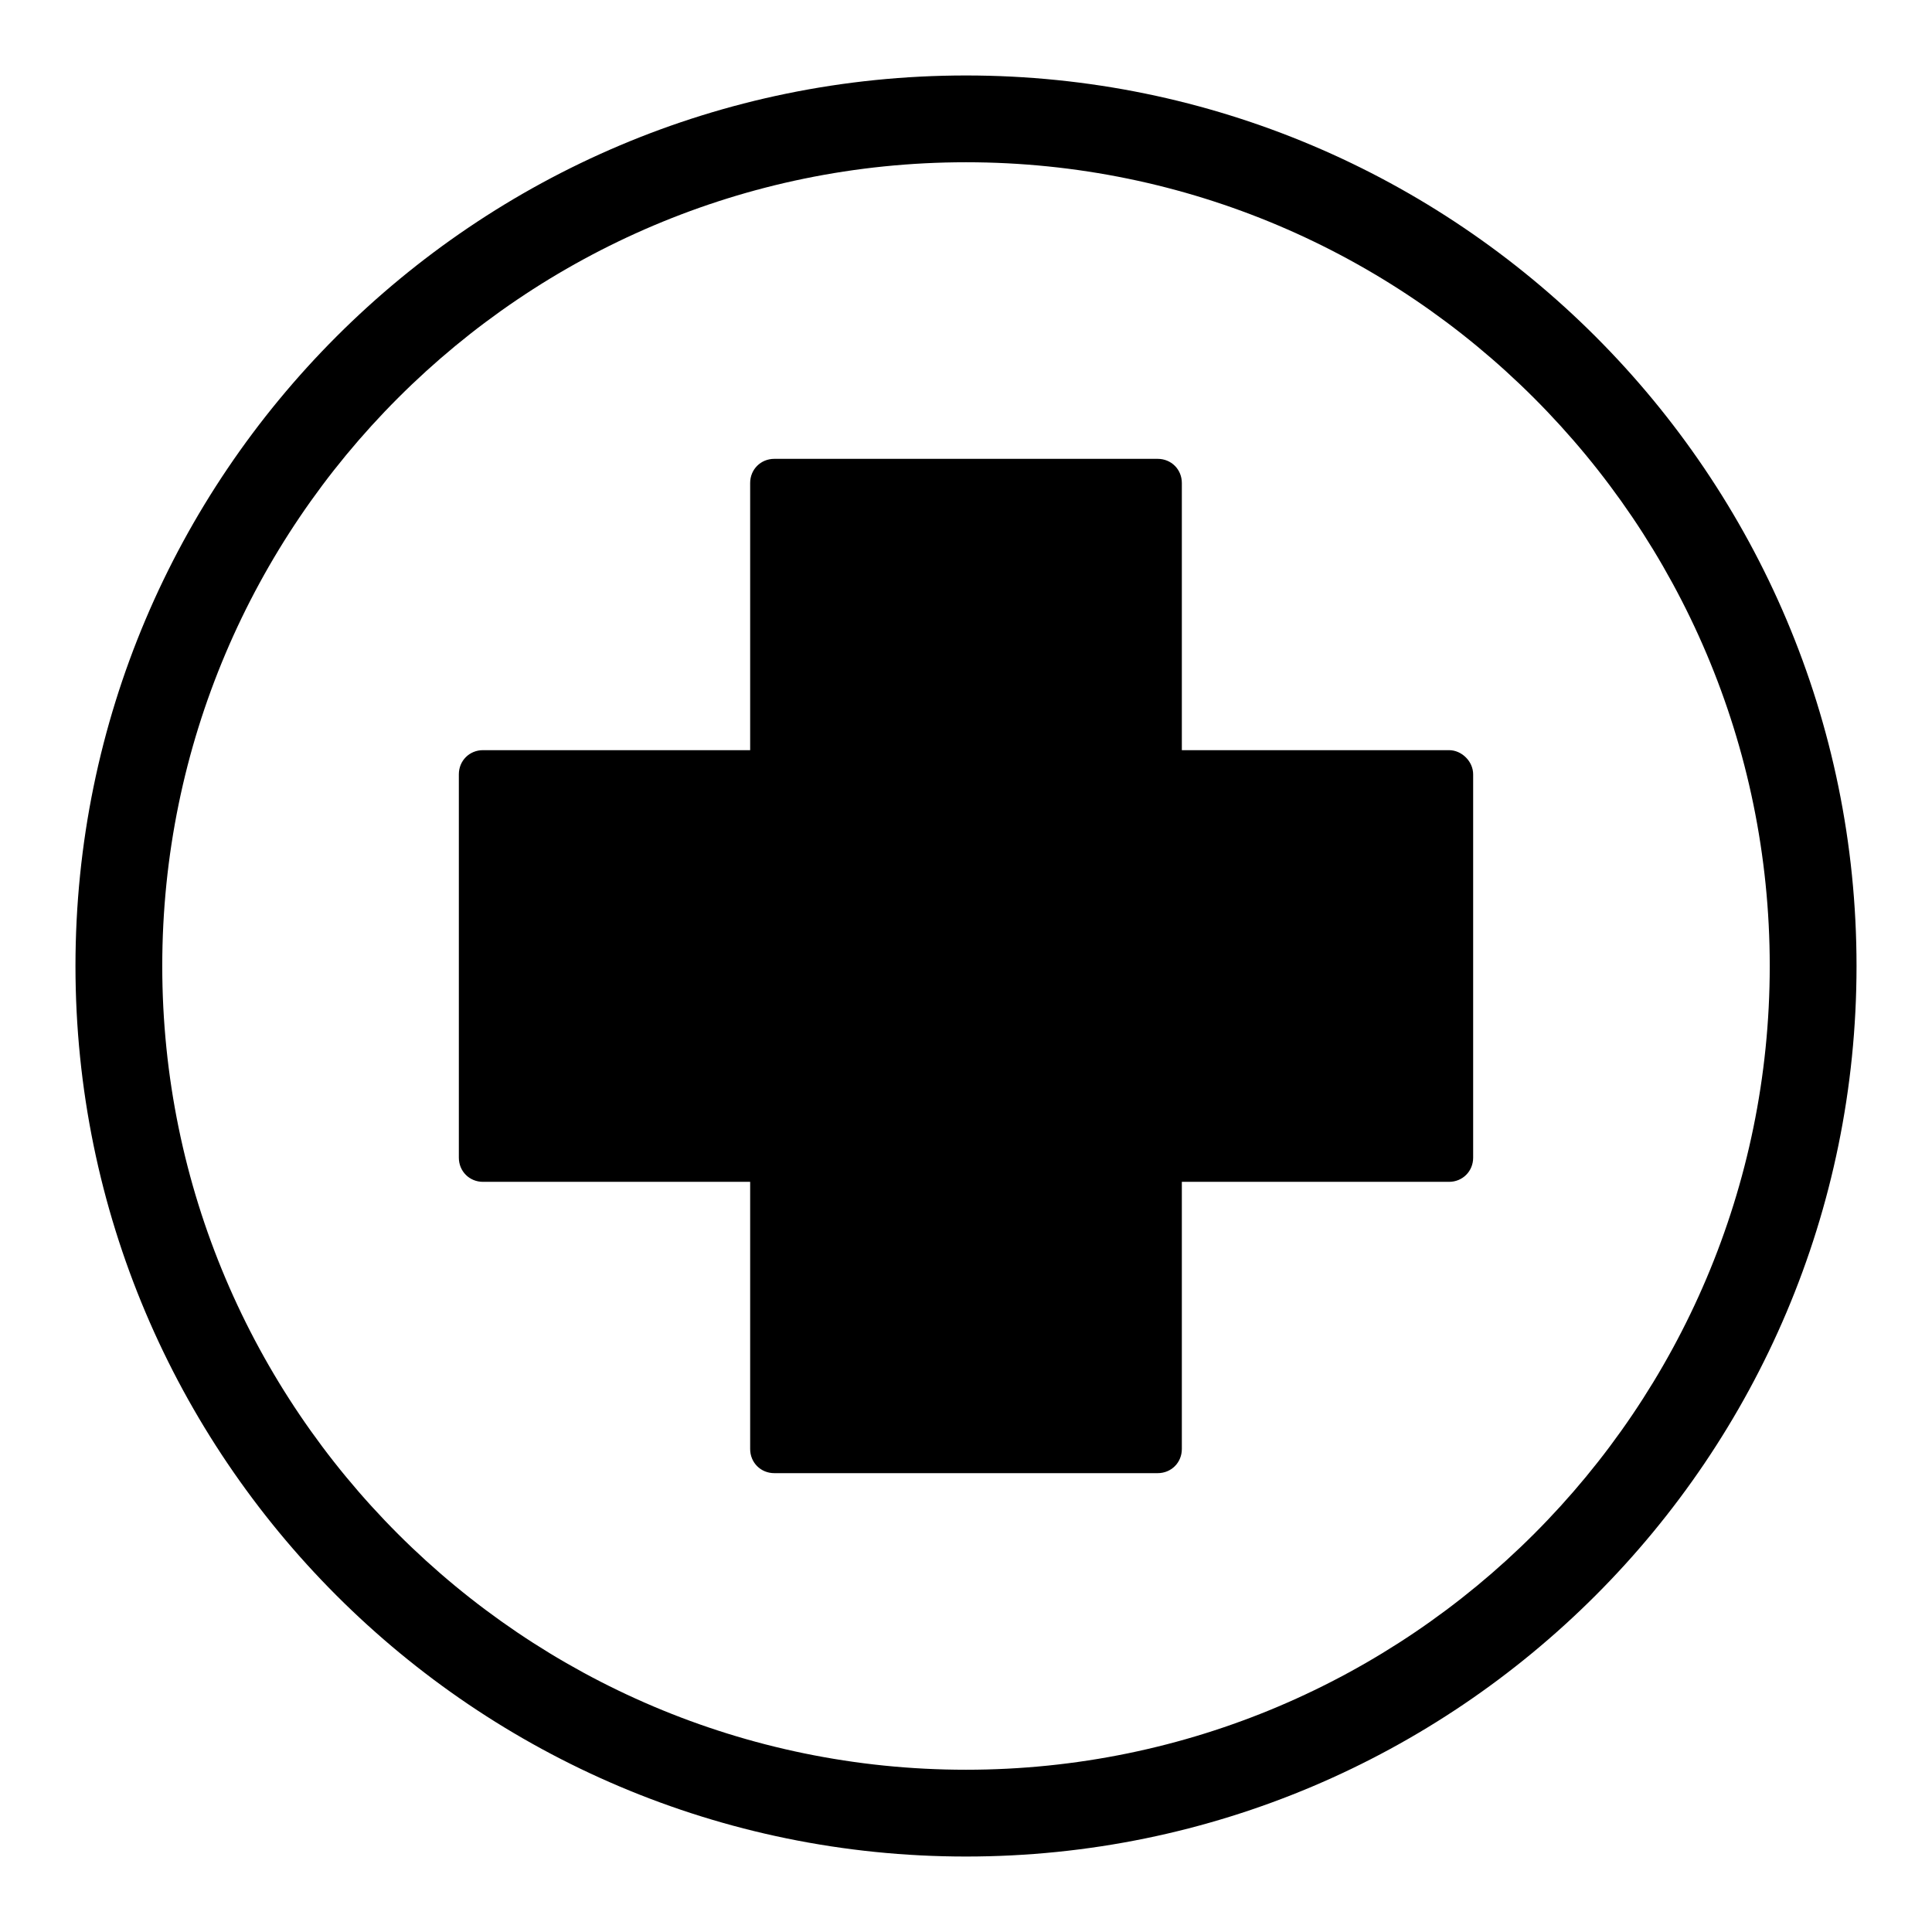
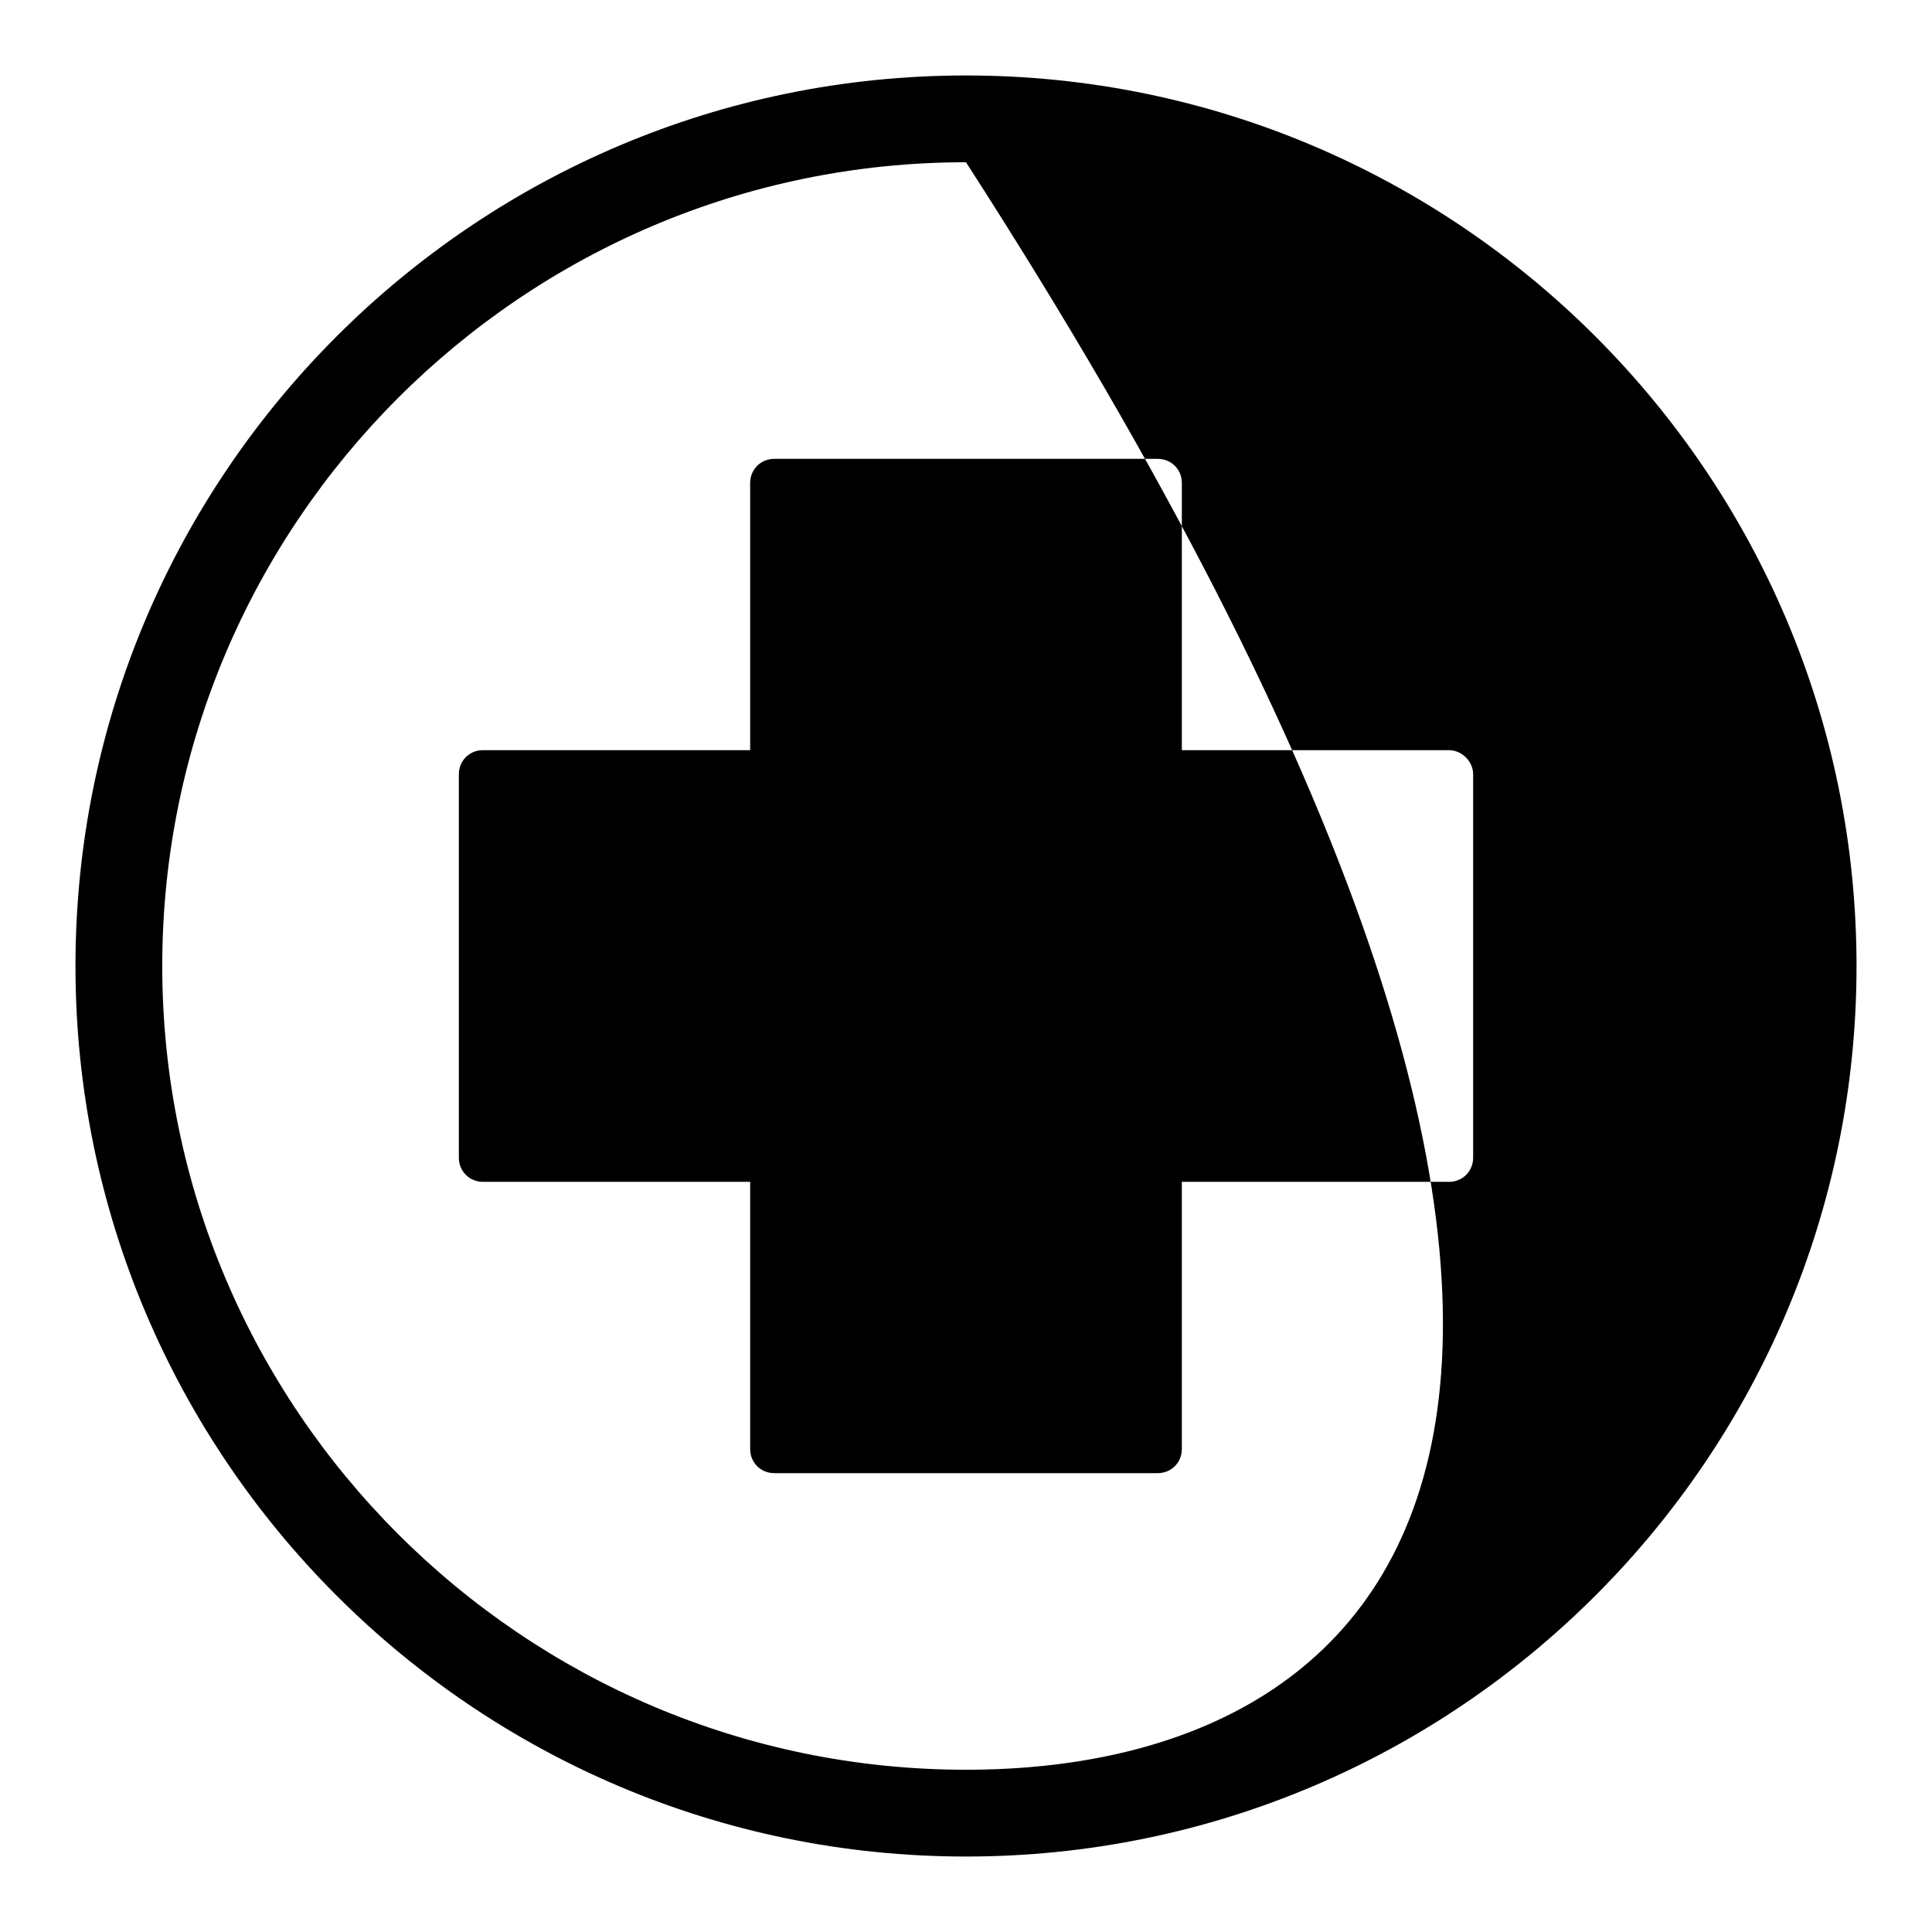
<svg xmlns="http://www.w3.org/2000/svg" version="1.1" x="0px" y="0px" viewBox="0 0 256 256" enable-background="new 0 0 256 256" xml:space="preserve">
  <g>
-     <path fill="#000000" d="M128,10C62.9,10,10,62.9,10,128c0,65.1,52.9,118,118,118c65.1,0,118-52.9,118-118S193.1,10,128,10z  M128,234.5c-58.7,0-106.5-47.8-106.5-106.5C21.5,69.3,69.3,21.5,128,21.5c58.7,0,106.5,47.8,106.5,106.5 C234.5,186.7,186.7,234.5,128,234.5z M195.2,102.6v50.8c0,1.8-1.4,3.2-3.2,3.2h-35.4V192c0,1.8-1.4,3.2-3.2,3.2h-50.8 c-1.8,0-3.2-1.4-3.2-3.2v-35.4H64c-1.8,0-3.2-1.4-3.2-3.2v-50.8c0-1.8,1.4-3.2,3.2-3.2h35.4V64c0-1.8,1.4-3.2,3.2-3.2h50.8 c1.8,0,3.2,1.4,3.2,3.2v35.4H192C193.7,99.4,195.2,100.9,195.2,102.6z" />
+     <path fill="#000000" d="M128,10C62.9,10,10,62.9,10,128c0,65.1,52.9,118,118,118c65.1,0,118-52.9,118-118S193.1,10,128,10z  M128,234.5c-58.7,0-106.5-47.8-106.5-106.5C21.5,69.3,69.3,21.5,128,21.5C234.5,186.7,186.7,234.5,128,234.5z M195.2,102.6v50.8c0,1.8-1.4,3.2-3.2,3.2h-35.4V192c0,1.8-1.4,3.2-3.2,3.2h-50.8 c-1.8,0-3.2-1.4-3.2-3.2v-35.4H64c-1.8,0-3.2-1.4-3.2-3.2v-50.8c0-1.8,1.4-3.2,3.2-3.2h35.4V64c0-1.8,1.4-3.2,3.2-3.2h50.8 c1.8,0,3.2,1.4,3.2,3.2v35.4H192C193.7,99.4,195.2,100.9,195.2,102.6z" />
  </g>
</svg>